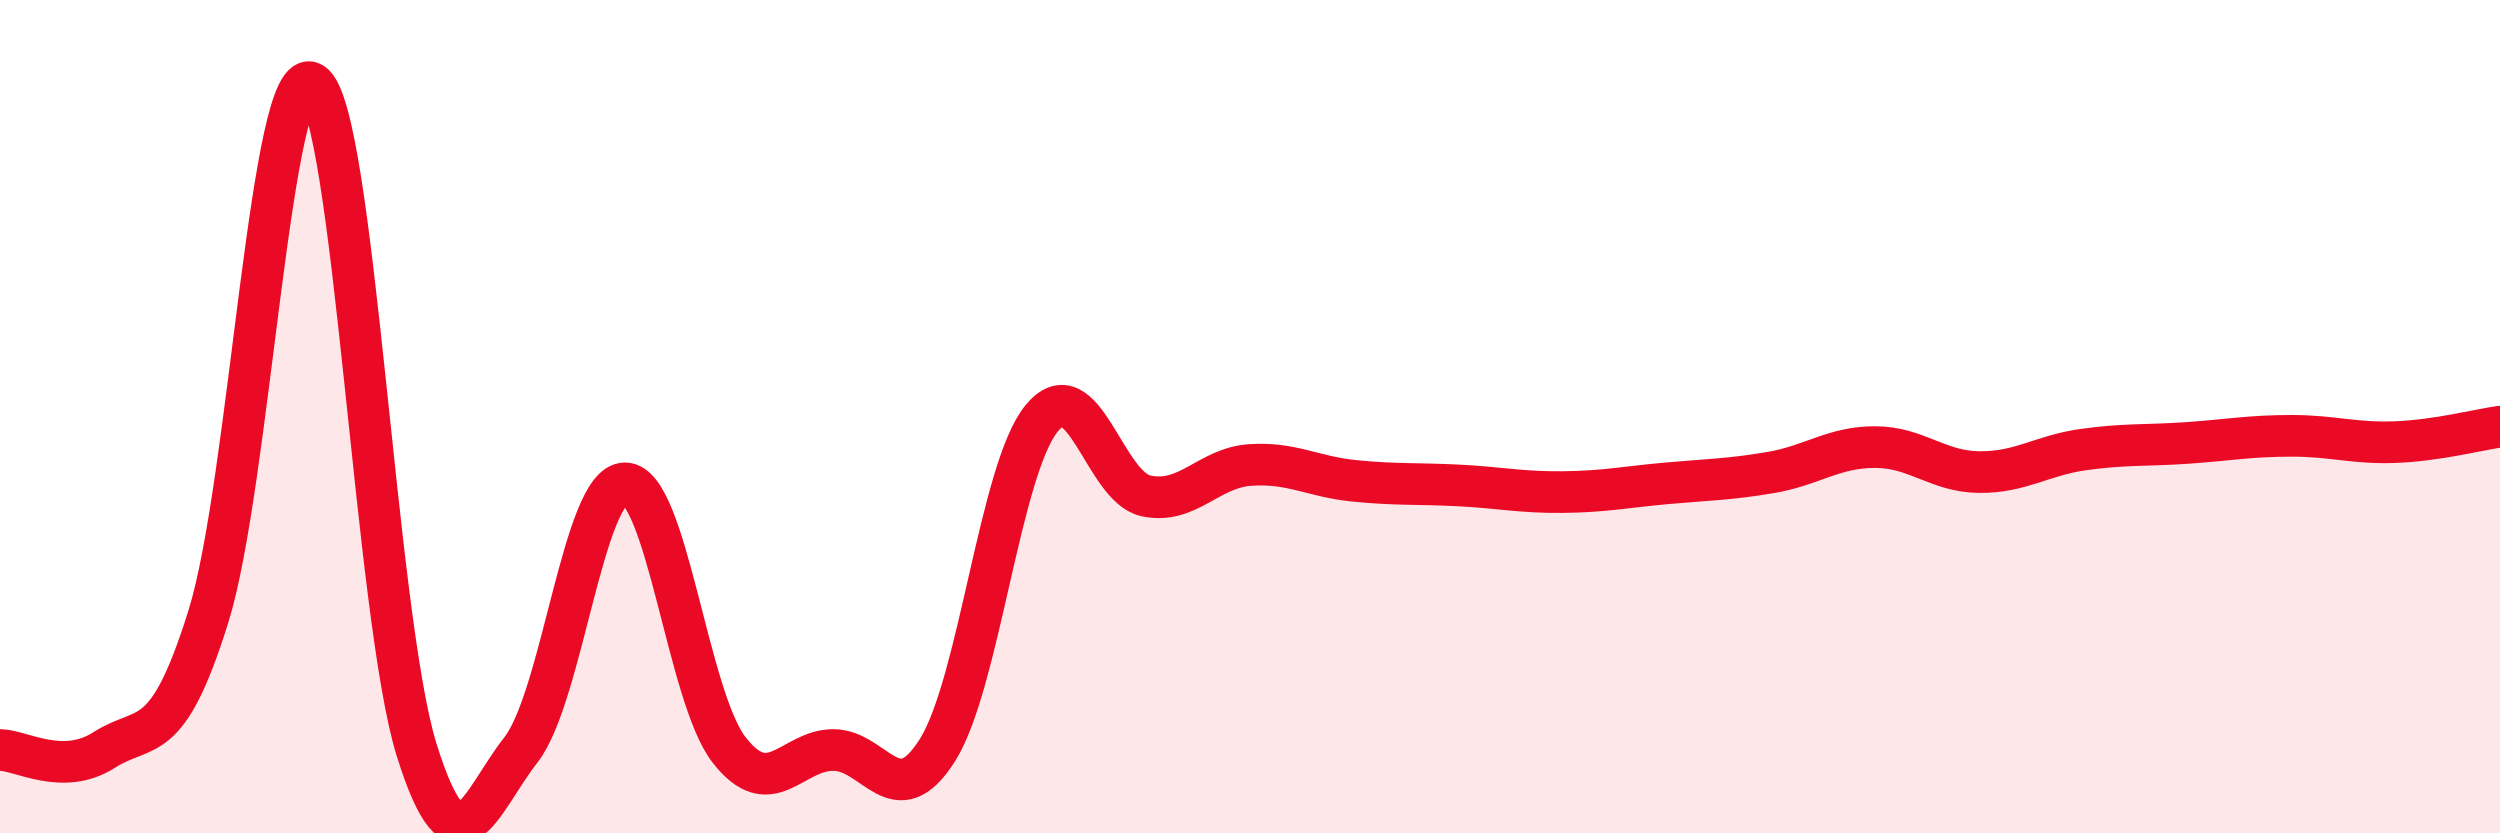
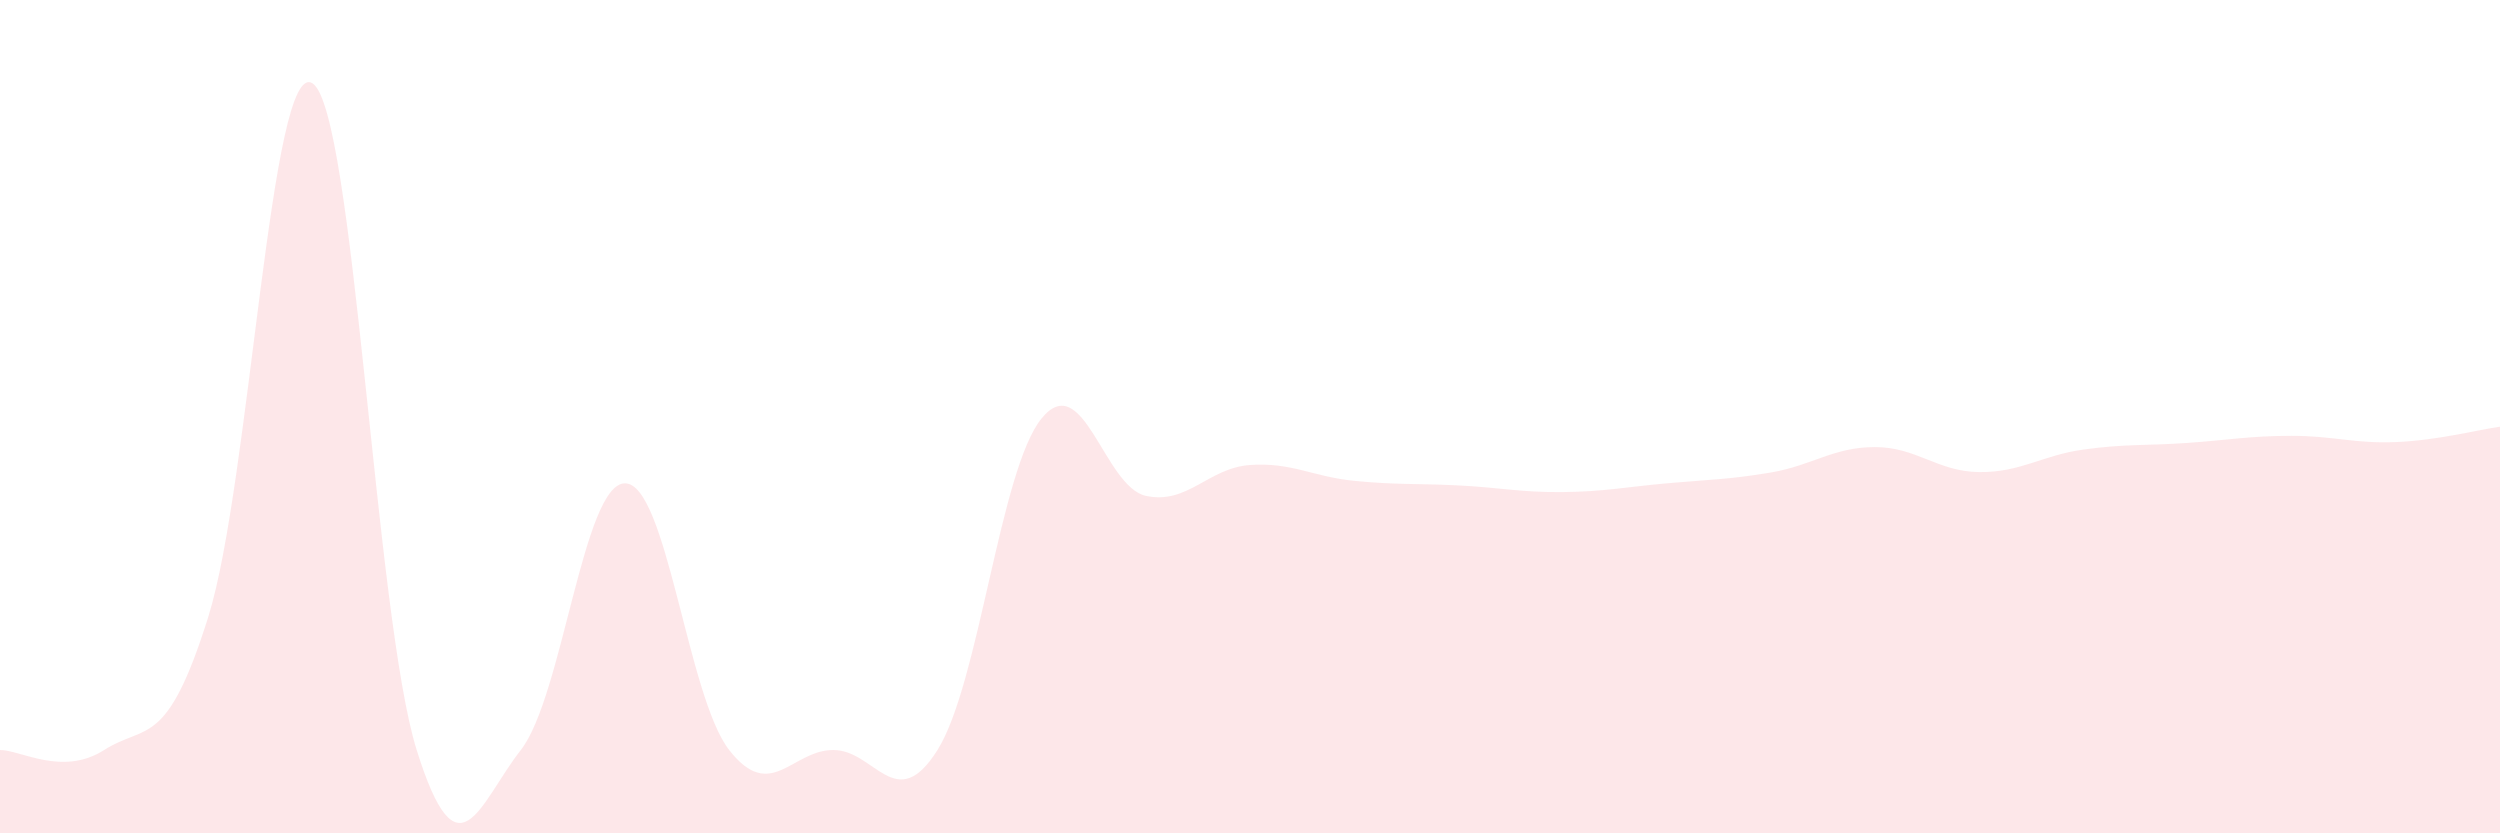
<svg xmlns="http://www.w3.org/2000/svg" width="60" height="20" viewBox="0 0 60 20">
  <path d="M 0,18 C 0.5,18 1.5,18.64 2.5,18 C 3.5,17.36 4,18 5,14.8 C 6,11.6 6.5,1.36 7.5,2 C 8.5,2.64 9,14.8 10,18 C 11,21.2 11.5,19.28 12.5,18 C 13.5,16.72 14,11.6 15,11.6 C 16,11.6 16.5,16.72 17.5,18 C 18.5,19.28 19,18 20,18 C 21,18 21.5,19.59 22.5,18 C 23.5,16.41 24,11.26 25,10.04 C 26,8.82 26.5,11.68 27.5,11.9 C 28.5,12.12 29,11.23 30,11.16 C 31,11.09 31.5,11.44 32.5,11.54 C 33.5,11.64 34,11.6 35,11.65 C 36,11.7 36.5,11.82 37.5,11.81 C 38.5,11.8 39,11.69 40,11.6 C 41,11.51 41.5,11.51 42.5,11.34 C 43.5,11.17 44,10.73 45,10.73 C 46,10.73 46.5,11.32 47.5,11.33 C 48.5,11.34 49,10.93 50,10.79 C 51,10.65 51.5,10.7 52.5,10.63 C 53.5,10.56 54,10.46 55,10.46 C 56,10.46 56.5,10.65 57.5,10.61 C 58.5,10.57 59.5,10.31 60,10.24L60 20L0 20Z" fill="#EB0A25" opacity="0.1" stroke-linecap="round" stroke-linejoin="round" />
-   <path d="M 0,18 C 0.5,18 1.5,18.64 2.5,18 C 3.5,17.36 4,18 5,14.8 C 6,11.6 6.5,1.36 7.5,2 C 8.5,2.64 9,14.8 10,18 C 11,21.2 11.5,19.28 12.5,18 C 13.5,16.72 14,11.6 15,11.6 C 16,11.6 16.5,16.72 17.5,18 C 18.5,19.28 19,18 20,18 C 21,18 21.5,19.59 22.5,18 C 23.5,16.41 24,11.26 25,10.04 C 26,8.82 26.5,11.68 27.5,11.9 C 28.5,12.12 29,11.23 30,11.16 C 31,11.09 31.5,11.44 32.5,11.54 C 33.5,11.64 34,11.6 35,11.65 C 36,11.7 36.5,11.82 37.5,11.81 C 38.5,11.8 39,11.69 40,11.6 C 41,11.51 41.5,11.51 42.5,11.34 C 43.5,11.17 44,10.73 45,10.73 C 46,10.73 46.5,11.32 47.5,11.33 C 48.5,11.34 49,10.93 50,10.79 C 51,10.65 51.5,10.7 52.5,10.63 C 53.5,10.56 54,10.46 55,10.46 C 56,10.46 56.5,10.65 57.5,10.61 C 58.5,10.57 59.5,10.31 60,10.24" stroke="#EB0A25" stroke-width="1" fill="none" stroke-linecap="round" stroke-linejoin="round" />
</svg>